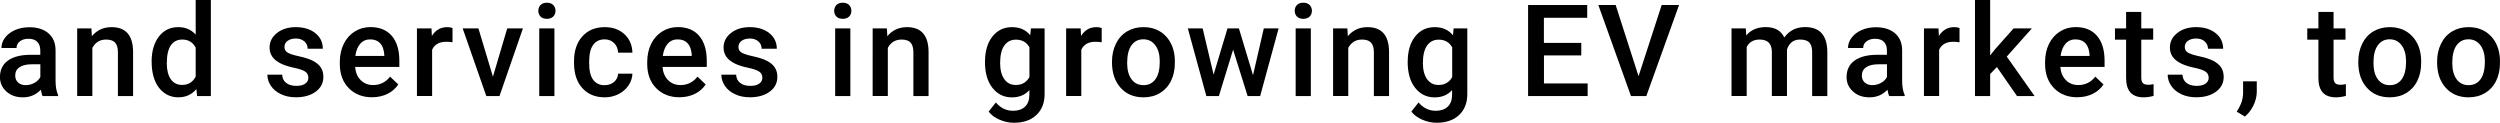
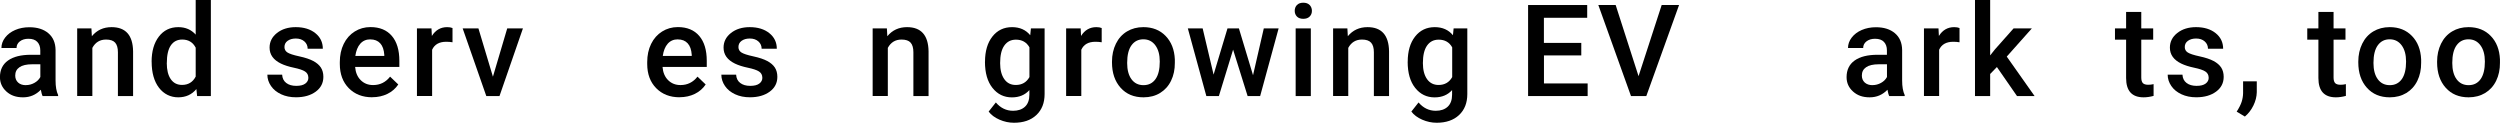
<svg xmlns="http://www.w3.org/2000/svg" id="b" width="507.56" height="24.91" viewBox="0 0 507.56 24.91">
  <g id="c">
    <g id="d">
      <path d="M8.65,19.5c-.14-.26-.25-.69-.36-1.28-.98,1.02-2.18,1.54-3.61,1.54s-2.51-.39-3.38-1.18-1.31-1.76-1.31-2.92c0-1.46.54-2.59,1.63-3.37,1.09-.78,2.64-1.17,4.67-1.17h1.89v-.9c0-.71-.2-1.28-.6-1.71s-1-.64-1.82-.64c-.7,0-1.28.18-1.73.53s-.67.8-.67,1.34H.29c0-.75.25-1.46.75-2.11s1.18-1.17,2.04-1.54,1.82-.56,2.88-.56c1.61,0,2.89.4,3.85,1.21s1.45,1.94,1.47,3.41v6.19c0,1.24.17,2.22.52,2.96v.21h-3.15ZM5.26,17.28c.61,0,1.18-.15,1.72-.45.54-.3.94-.69,1.21-1.19v-2.59h-1.66c-1.14,0-2,.2-2.58.6-.58.4-.86.96-.86,1.69,0,.59.2,1.06.59,1.42s.92.53,1.58.53Z" />
      <path d="M18.56,5.76l.09,1.59c1.02-1.23,2.35-1.84,4-1.84,2.86,0,4.32,1.64,4.37,4.91v9.08h-3.08v-8.9c0-.87-.19-1.52-.56-1.94s-.99-.63-1.85-.63c-1.24,0-2.17.56-2.78,1.69v9.77h-3.08V5.76h2.91Z" />
      <path d="M30.78,12.53c0-2.12.49-3.82,1.47-5.1s2.3-1.92,3.95-1.92c1.46,0,2.63.51,3.53,1.52V0h3.08v19.5h-2.79l-.15-1.42c-.92,1.12-2.15,1.68-3.69,1.68s-2.91-.65-3.9-1.94-1.49-3.06-1.49-5.28ZM33.86,12.8c0,1.4.27,2.49.81,3.27s1.3,1.17,2.29,1.17c1.26,0,2.18-.56,2.77-1.69v-5.87c-.57-1.1-1.48-1.65-2.74-1.65-1,0-1.77.4-2.31,1.19s-.81,1.98-.81,3.57Z" />
      <path d="M62.6,15.77c0-.55-.23-.97-.68-1.26-.45-.29-1.2-.54-2.25-.76-1.05-.22-1.93-.5-2.63-.84-1.54-.75-2.31-1.82-2.31-3.24,0-1.19.5-2.18,1.5-2.97s2.27-1.19,3.81-1.19c1.64,0,2.97.41,3.98,1.22s1.52,1.87,1.52,3.16h-3.08c0-.59-.22-1.09-.66-1.48s-1.02-.59-1.75-.59c-.68,0-1.23.16-1.66.47s-.64.73-.64,1.26c0,.47.2.84.6,1.1s1.2.53,2.41.79,2.16.58,2.85.95,1.2.81,1.54,1.33c.33.52.5,1.14.5,1.88,0,1.24-.51,2.24-1.54,3s-2.37,1.15-4.02,1.15c-1.13,0-2.13-.2-3.01-.61s-1.57-.96-2.06-1.68-.74-1.48-.74-2.3h3c.04.73.32,1.29.83,1.68s1.18.59,2.02.59,1.43-.15,1.85-.46.63-.71.63-1.21Z" />
      <path d="M75.56,19.75c-1.96,0-3.54-.62-4.75-1.85s-1.82-2.87-1.82-4.92v-.38c0-1.37.26-2.6.79-3.68s1.27-1.92,2.23-2.52,2.02-.9,3.2-.9c1.87,0,3.32.6,4.34,1.79s1.53,2.88,1.53,5.06v1.24h-8.98c.09,1.13.47,2.03,1.14,2.69s1.5.99,2.51.99c1.41,0,2.56-.57,3.45-1.71l1.66,1.59c-.55.82-1.28,1.46-2.2,1.91s-1.95.68-3.09.68ZM75.19,7.99c-.85,0-1.53.3-2.05.89s-.85,1.42-1,2.48h5.88v-.23c-.07-1.03-.34-1.81-.83-2.34s-1.15-.79-2.01-.79Z" />
      <path d="M91.85,8.58c-.41-.07-.83-.1-1.26-.1-1.41,0-2.37.54-2.86,1.62v9.39h-3.08V5.76h2.95l.08,1.54c.74-1.19,1.78-1.79,3.1-1.79.44,0,.8.06,1.09.18v2.89Z" />
      <path d="M100.07,15.59l2.91-9.83h3.19l-4.76,13.74h-2.68l-4.8-13.74h3.2l2.95,9.83Z" />
-       <path d="M109.29,2.2c0-.47.15-.87.45-1.18s.73-.47,1.29-.47.99.16,1.29.47.46.71.46,1.18-.15.85-.46,1.16-.74.46-1.29.46-.99-.15-1.29-.46-.45-.7-.45-1.16ZM112.56,19.5h-3.08V5.76h3.08v13.74Z" />
-       <path d="M122.76,17.29c.77,0,1.41-.22,1.92-.67.51-.45.78-1,.81-1.66h2.91c-.03.86-.3,1.65-.8,2.39s-1.18,1.33-2.03,1.76-1.78.65-2.77.65c-1.92,0-3.44-.62-4.57-1.87s-1.69-2.96-1.69-5.15v-.32c0-2.09.56-3.76,1.68-5.02s2.64-1.89,4.57-1.89c1.63,0,2.96.48,3.99,1.43s1.57,2.2,1.62,3.75h-2.91c-.03-.79-.3-1.43-.81-1.94s-1.14-.76-1.92-.76c-1,0-1.77.36-2.31,1.09s-.82,1.82-.83,3.29v.5c0,1.49.27,2.6.81,3.33s1.31,1.1,2.33,1.1Z" />
      <path d="M137.97,19.75c-1.96,0-3.54-.62-4.75-1.85s-1.82-2.87-1.82-4.92v-.38c0-1.37.26-2.6.79-3.68s1.27-1.92,2.23-2.52,2.02-.9,3.2-.9c1.87,0,3.32.6,4.34,1.79s1.53,2.88,1.53,5.06v1.24h-8.98c.09,1.13.47,2.03,1.14,2.69s1.5.99,2.51.99c1.41,0,2.56-.57,3.45-1.71l1.66,1.59c-.55.82-1.28,1.46-2.2,1.91s-1.95.68-3.09.68ZM137.61,7.99c-.85,0-1.53.3-2.05.89s-.85,1.42-1,2.48h5.88v-.23c-.07-1.03-.34-1.81-.83-2.34s-1.15-.79-2.01-.79Z" />
      <path d="M154.77,15.77c0-.55-.23-.97-.68-1.26-.45-.29-1.2-.54-2.25-.76-1.05-.22-1.93-.5-2.63-.84-1.54-.75-2.31-1.82-2.31-3.24,0-1.19.5-2.18,1.5-2.97s2.27-1.19,3.81-1.19c1.64,0,2.97.41,3.98,1.22s1.52,1.87,1.52,3.16h-3.08c0-.59-.22-1.09-.66-1.48s-1.02-.59-1.75-.59c-.68,0-1.23.16-1.66.47s-.64.73-.64,1.26c0,.47.2.84.6,1.1s1.2.53,2.41.79,2.16.58,2.85.95,1.2.81,1.54,1.33c.33.52.5,1.14.5,1.88,0,1.24-.51,2.24-1.54,3s-2.37,1.15-4.02,1.15c-1.13,0-2.13-.2-3.01-.61s-1.57-.96-2.06-1.68-.74-1.48-.74-2.3h3c.04.73.32,1.29.83,1.68s1.18.59,2.02.59,1.43-.15,1.85-.46.63-.71.63-1.21Z" />
-       <path d="M169.36,2.2c0-.47.15-.87.45-1.18s.73-.47,1.29-.47.99.16,1.29.47.46.71.46,1.18-.15.85-.46,1.16-.74.46-1.29.46-.99-.15-1.29-.46-.45-.7-.45-1.16ZM172.64,19.5h-3.08V5.76h3.08v13.74Z" />
      <path d="M180.06,5.76l.09,1.59c1.02-1.23,2.35-1.84,4-1.84,2.86,0,4.32,1.64,4.37,4.91v9.08h-3.08v-8.9c0-.87-.19-1.52-.56-1.94s-.99-.63-1.85-.63c-1.24,0-2.17.56-2.78,1.69v9.77h-3.08V5.76h2.91Z" />
      <path d="M199.98,12.53c0-2.13.5-3.84,1.5-5.11s2.33-1.91,3.99-1.91c1.57,0,2.8.55,3.69,1.64l.14-1.38h2.78v13.32c0,1.8-.56,3.22-1.68,4.27s-2.63,1.56-4.54,1.56c-1.01,0-1.99-.21-2.95-.63-.96-.42-1.69-.97-2.19-1.64l1.46-1.85c.95,1.12,2.12,1.69,3.5,1.69,1.02,0,1.83-.28,2.42-.83.59-.55.89-1.37.89-2.44v-.93c-.89.99-2.07,1.48-3.55,1.48-1.61,0-2.92-.64-3.94-1.92-1.02-1.28-1.53-3.05-1.53-5.31ZM203.05,12.8c0,1.38.28,2.46.84,3.26s1.34,1.19,2.34,1.19c1.24,0,2.17-.53,2.77-1.6v-6.04c-.58-1.04-1.5-1.56-2.74-1.56-1.02,0-1.8.4-2.37,1.21s-.84,1.99-.84,3.55Z" />
      <path d="M223.65,8.58c-.41-.07-.83-.1-1.26-.1-1.41,0-2.37.54-2.86,1.62v9.39h-3.08V5.76h2.95l.08,1.54c.74-1.19,1.78-1.79,3.1-1.79.44,0,.8.06,1.09.18v2.89Z" />
      <path d="M225.76,12.51c0-1.35.27-2.56.8-3.64s1.28-1.91,2.25-2.49,2.07-.87,3.33-.87c1.85,0,3.36.6,4.51,1.79s1.78,2.78,1.87,4.75v.72c.01,1.35-.25,2.56-.77,3.63s-1.27,1.89-2.23,2.48-2.09.88-3.36.88c-1.94,0-3.49-.64-4.65-1.94s-1.75-3.01-1.75-5.16v-.15ZM228.84,12.77c0,1.41.29,2.52.88,3.32s1.4,1.2,2.44,1.2,1.85-.41,2.43-1.22.87-2,.87-3.57c0-1.39-.3-2.49-.9-3.3s-1.41-1.22-2.43-1.22-1.81.4-2.4,1.2-.89,2-.89,3.59Z" />
      <path d="M254.4,15.25l2.18-9.48h3.01l-3.75,13.74h-2.54l-2.95-9.43-2.89,9.43h-2.54l-3.76-13.74h3.01l2.22,9.38,2.82-9.38h2.32l2.86,9.48Z" />
      <path d="M262.86,2.2c0-.47.15-.87.45-1.18.3-.31.73-.47,1.29-.47s.99.16,1.29.47.46.71.46,1.18-.15.85-.46,1.16-.74.46-1.29.46-.99-.15-1.29-.46c-.3-.31-.45-.7-.45-1.16ZM266.13,19.5h-3.08V5.76h3.08v13.74Z" />
      <path d="M273.55,5.76l.09,1.59c1.02-1.23,2.35-1.84,4-1.84,2.86,0,4.32,1.64,4.37,4.91v9.08h-3.08v-8.9c0-.87-.19-1.52-.57-1.94-.38-.42-.99-.63-1.85-.63-1.24,0-2.17.56-2.78,1.69v9.77h-3.08V5.76h2.91Z" />
      <path d="M285.8,12.53c0-2.13.5-3.84,1.5-5.11,1-1.27,2.33-1.91,3.99-1.91,1.57,0,2.8.55,3.69,1.64l.14-1.38h2.78v13.32c0,1.8-.56,3.22-1.68,4.27-1.12,1.04-2.63,1.56-4.54,1.56-1.01,0-1.99-.21-2.95-.63-.96-.42-1.69-.97-2.19-1.64l1.46-1.85c.95,1.12,2.12,1.69,3.5,1.69,1.02,0,1.83-.28,2.42-.83.59-.55.89-1.37.89-2.44v-.93c-.89.99-2.07,1.48-3.55,1.48-1.61,0-2.92-.64-3.94-1.92-1.02-1.28-1.53-3.05-1.53-5.31ZM288.88,12.8c0,1.38.28,2.46.84,3.26.56.79,1.34,1.19,2.34,1.19,1.24,0,2.17-.53,2.77-1.6v-6.04c-.58-1.04-1.5-1.56-2.74-1.56-1.02,0-1.8.4-2.37,1.21-.56.8-.84,1.99-.84,3.55Z" />
      <path d="M321.05,11.25h-7.59v5.69h8.87v2.56h-12.09V1.02h12v2.59h-8.79v5.1h7.59v2.54Z" />
      <path d="M332.66,15.48l4.7-14.46h3.53l-6.65,18.48h-3.11l-6.63-18.48h3.52l4.65,14.46Z" />
-       <path d="M354.44,5.76l.09,1.43c.96-1.13,2.29-1.69,3.96-1.69,1.84,0,3.09.7,3.77,2.11,1-1.4,2.4-2.11,4.21-2.11,1.51,0,2.64.42,3.38,1.26.74.84,1.12,2.07,1.14,3.71v9.03h-3.08v-8.94c0-.87-.19-1.51-.57-1.92s-1.01-.61-1.89-.61c-.7,0-1.28.19-1.72.56-.44.38-.75.87-.93,1.48v9.42s-3.07,0-3.07,0v-9.04c-.04-1.62-.87-2.42-2.48-2.42-1.24,0-2.11.5-2.63,1.51v9.95h-3.08V5.76h2.91Z" />
      <path d="M383.56,19.5c-.14-.26-.25-.69-.36-1.28-.98,1.02-2.18,1.54-3.61,1.54s-2.5-.39-3.38-1.18-1.31-1.76-1.31-2.92c0-1.46.54-2.59,1.63-3.37,1.09-.78,2.64-1.17,4.67-1.17h1.89v-.9c0-.71-.2-1.28-.6-1.71s-1-.64-1.82-.64c-.7,0-1.28.18-1.73.53s-.67.8-.67,1.34h-3.08c0-.75.25-1.46.75-2.11s1.18-1.17,2.04-1.54c.86-.37,1.82-.56,2.88-.56,1.61,0,2.89.4,3.85,1.21s1.45,1.94,1.47,3.41v6.19c0,1.24.17,2.22.52,2.96v.21h-3.15ZM380.17,17.28c.61,0,1.18-.15,1.72-.45.54-.3.94-.69,1.21-1.19v-2.59h-1.66c-1.14,0-2,.2-2.58.6-.58.4-.86.96-.86,1.69,0,.59.2,1.06.59,1.42.39.35.92.53,1.58.53Z" />
      <path d="M397.81,8.58c-.41-.07-.83-.1-1.26-.1-1.41,0-2.37.54-2.86,1.62v9.39h-3.08V5.76h2.95l.08,1.54c.75-1.19,1.78-1.79,3.1-1.79.44,0,.8.06,1.09.18v2.89Z" />
      <path d="M405.42,13.61l-1.37,1.41v4.48h-3.08V0h3.08v11.25l.96-1.21,3.8-4.28h3.71l-5.1,5.73,5.65,8.01h-3.57l-4.08-5.89Z" />
-       <path d="M421.77,19.75c-1.96,0-3.54-.62-4.75-1.85-1.21-1.23-1.82-2.87-1.82-4.92v-.38c0-1.37.26-2.6.79-3.68.53-1.08,1.27-1.92,2.23-2.52s2.02-.9,3.2-.9c1.87,0,3.32.6,4.33,1.79,1.02,1.19,1.53,2.88,1.53,5.06v1.24h-8.98c.09,1.13.47,2.03,1.14,2.69.66.66,1.5.99,2.51.99,1.41,0,2.56-.57,3.45-1.71l1.66,1.59c-.55.82-1.28,1.46-2.2,1.91-.92.45-1.95.68-3.09.68ZM421.4,7.99c-.85,0-1.53.3-2.05.89-.52.59-.85,1.42-1,2.48h5.88v-.23c-.07-1.03-.34-1.81-.83-2.34s-1.15-.79-2.01-.79Z" />
      <path d="M434.73,2.42v3.34h2.42v2.29h-2.42v7.67c0,.53.1.9.31,1.14.21.23.58.35,1.11.35.36,0,.71-.04,1.08-.13v2.39c-.7.19-1.38.29-2.03.29-2.37,0-3.55-1.31-3.55-3.92v-7.78h-2.26v-2.29h2.26v-3.34h3.08Z" />
      <path d="M448.41,15.77c0-.55-.23-.97-.68-1.26-.45-.29-1.2-.54-2.25-.76-1.05-.22-1.93-.5-2.63-.84-1.54-.75-2.31-1.82-2.31-3.24,0-1.19.5-2.18,1.5-2.97s2.27-1.19,3.81-1.19c1.64,0,2.97.41,3.98,1.22,1.01.81,1.52,1.87,1.52,3.16h-3.08c0-.59-.22-1.09-.66-1.48s-1.02-.59-1.75-.59c-.68,0-1.23.16-1.66.47-.43.31-.64.73-.64,1.26,0,.47.2.84.6,1.1s1.2.53,2.41.79,2.16.58,2.85.95c.69.37,1.2.81,1.54,1.33.33.52.5,1.14.5,1.88,0,1.24-.51,2.24-1.54,3s-2.37,1.15-4.02,1.15c-1.13,0-2.13-.2-3.01-.61s-1.57-.96-2.06-1.68-.74-1.48-.74-2.3h3c.04.73.32,1.29.83,1.68s1.18.59,2.02.59,1.43-.15,1.85-.46.63-.71.63-1.21Z" />
      <path d="M455.76,23.66l-1.66-.99c.49-.77.83-1.44,1.01-2.01.18-.57.28-1.15.29-1.75v-2.4h2.78v2.22c-.02.9-.25,1.8-.69,2.7-.44.9-1.02,1.64-1.72,2.23Z" />
      <path d="M473.77,2.42v3.34h2.42v2.29h-2.42v7.67c0,.53.1.9.31,1.14.21.23.58.35,1.11.35.36,0,.71-.04,1.08-.13v2.39c-.7.19-1.38.29-2.03.29-2.37,0-3.55-1.31-3.55-3.92v-7.78h-2.26v-2.29h2.26v-3.34h3.08Z" />
      <path d="M478.79,12.51c0-1.35.27-2.56.8-3.64s1.28-1.91,2.25-2.49,2.07-.87,3.33-.87c1.85,0,3.36.6,4.51,1.79,1.16,1.19,1.78,2.78,1.87,4.75v.72c.01,1.35-.25,2.56-.77,3.63-.52,1.07-1.27,1.89-2.23,2.48-.97.58-2.09.88-3.36.88-1.94,0-3.49-.64-4.65-1.94-1.16-1.29-1.75-3.01-1.75-5.16v-.15ZM481.87,12.77c0,1.41.29,2.52.88,3.32s1.4,1.2,2.44,1.2,1.85-.41,2.43-1.22c.58-.81.87-2,.87-3.57,0-1.39-.3-2.49-.9-3.3-.6-.81-1.41-1.22-2.43-1.22s-1.81.4-2.4,1.2-.89,2-.89,3.59Z" />
      <path d="M494.79,12.51c0-1.35.27-2.56.8-3.64s1.28-1.91,2.25-2.49,2.07-.87,3.33-.87c1.85,0,3.36.6,4.51,1.79,1.16,1.19,1.78,2.78,1.87,4.75v.72c.01,1.35-.25,2.56-.77,3.63-.52,1.07-1.27,1.89-2.23,2.48-.97.58-2.09.88-3.36.88-1.94,0-3.49-.64-4.65-1.94-1.16-1.29-1.75-3.01-1.75-5.16v-.15ZM497.87,12.77c0,1.41.29,2.52.88,3.32s1.4,1.2,2.44,1.2,1.85-.41,2.43-1.22c.58-.81.87-2,.87-3.57,0-1.39-.3-2.49-.9-3.3-.6-.81-1.41-1.22-2.43-1.22s-1.81.4-2.4,1.2-.89,2-.89,3.59Z" />
    </g>
  </g>
</svg>